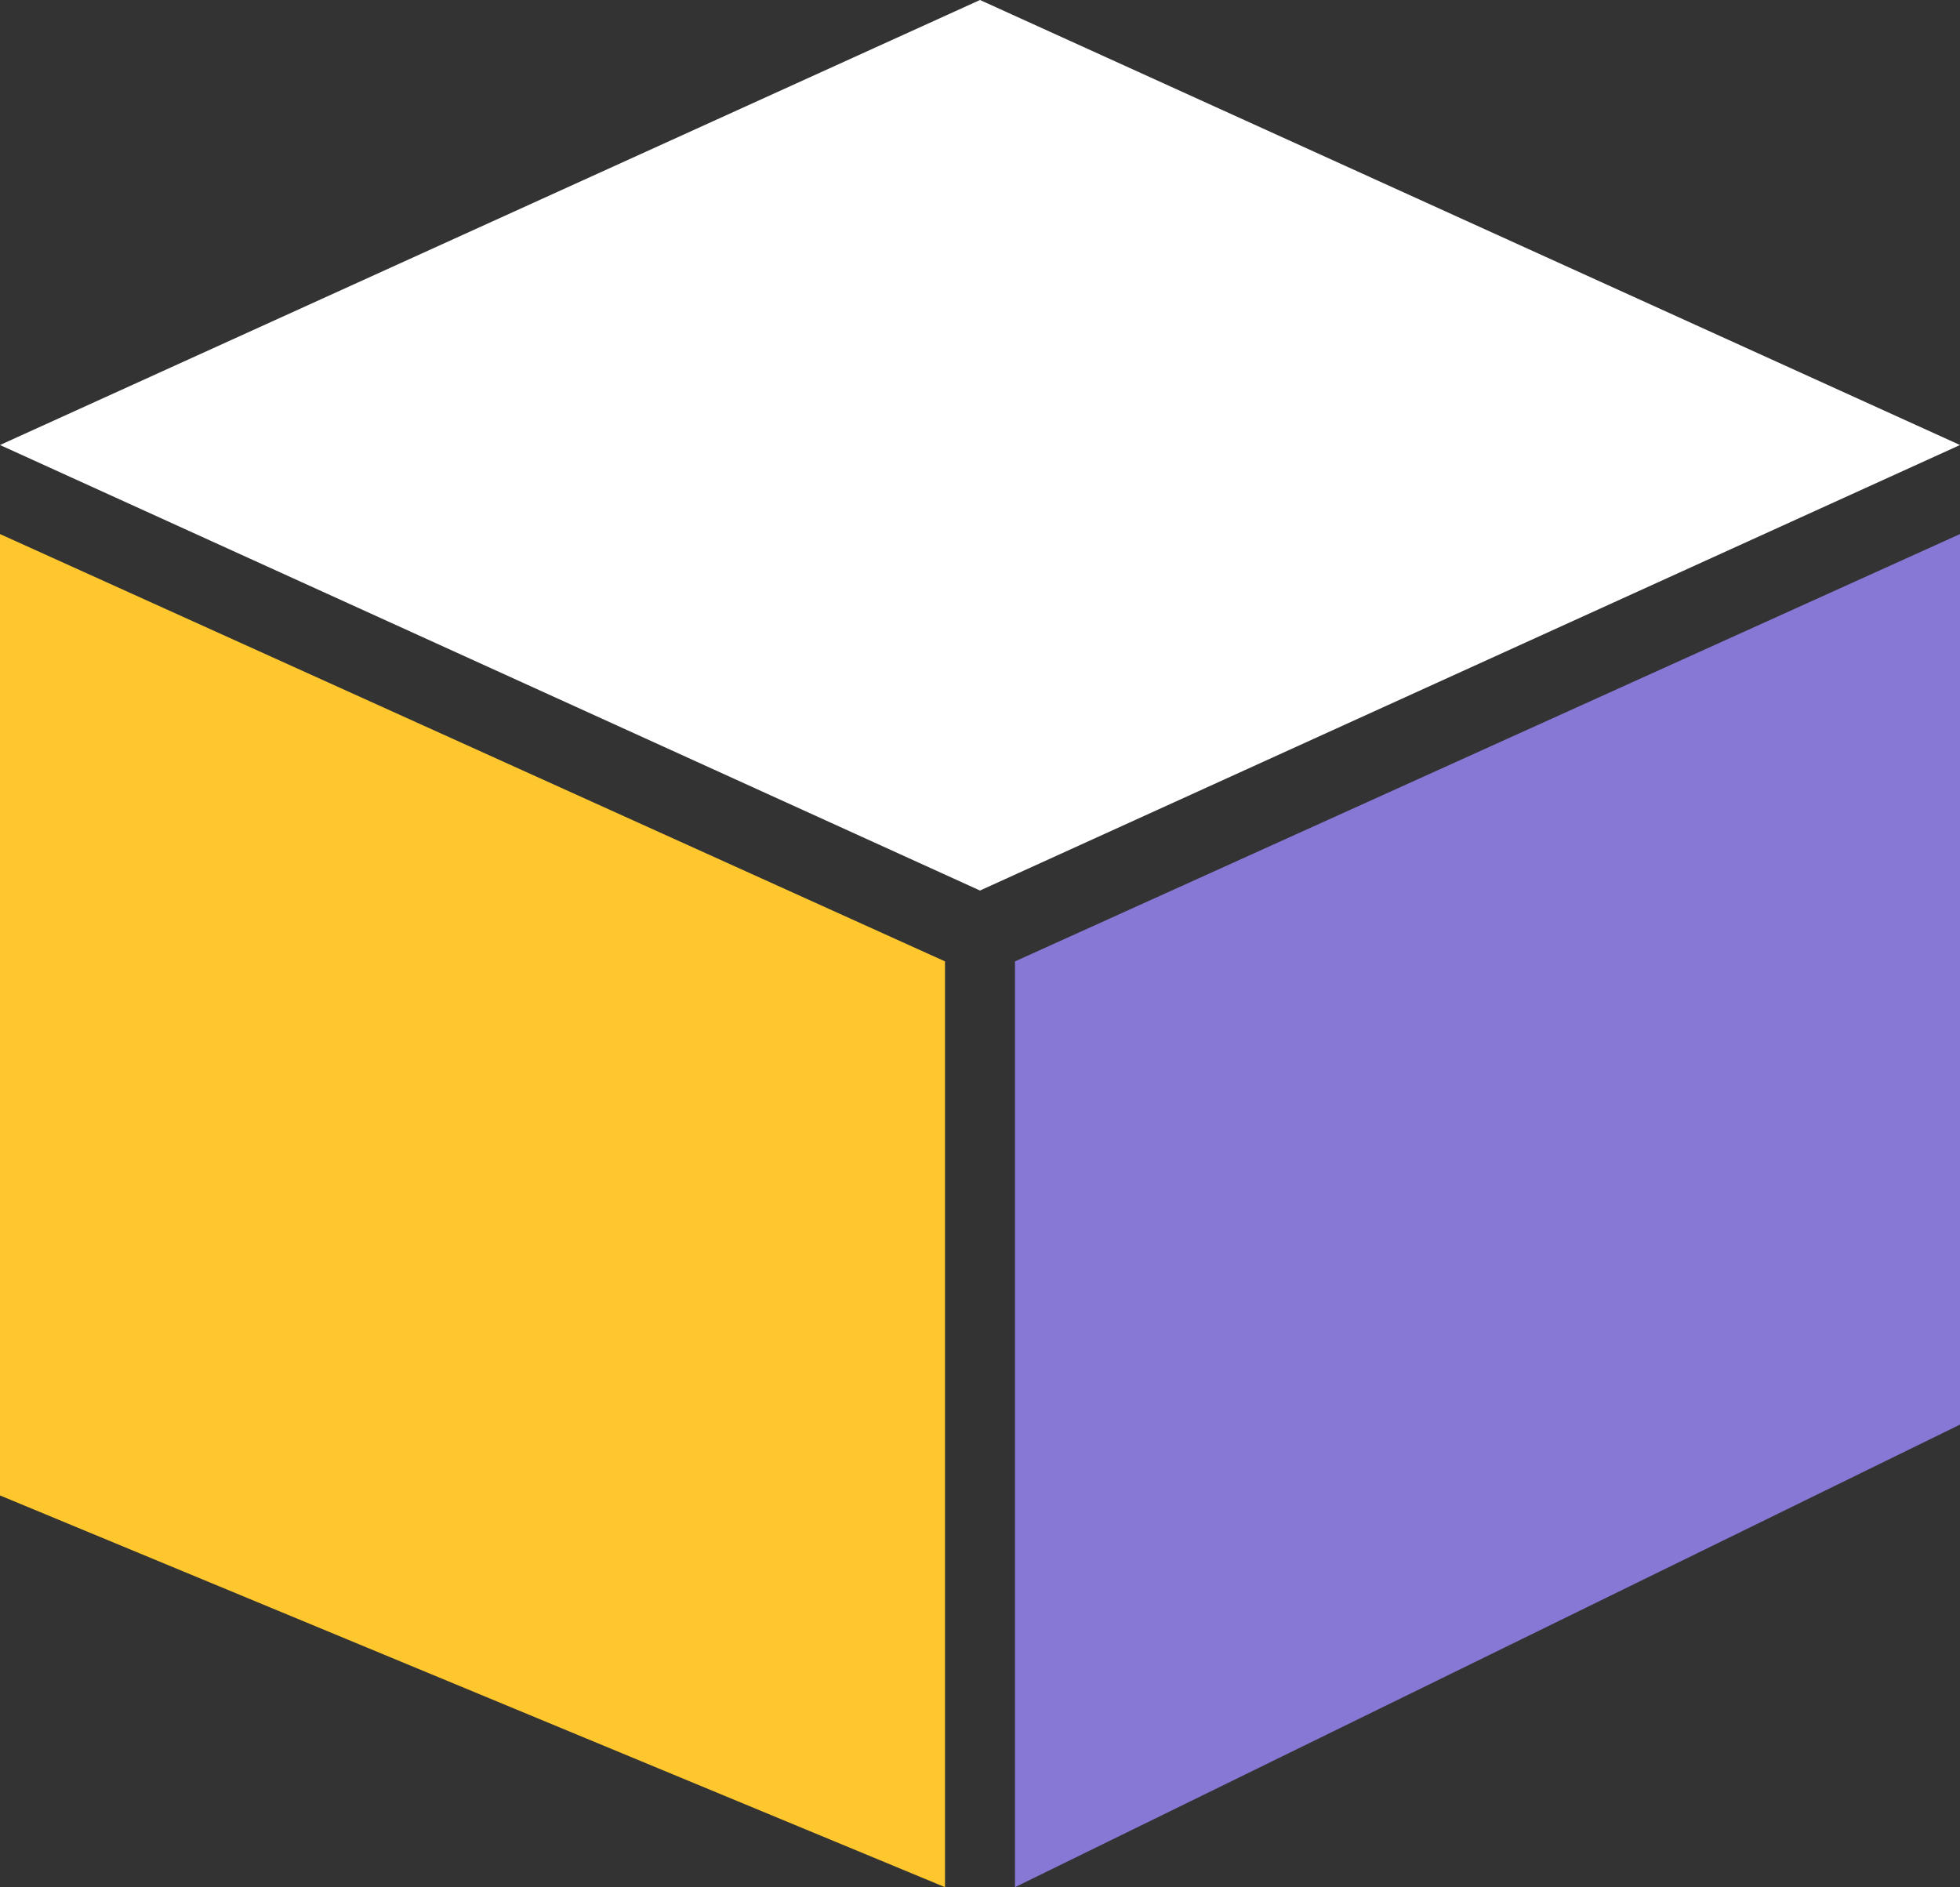
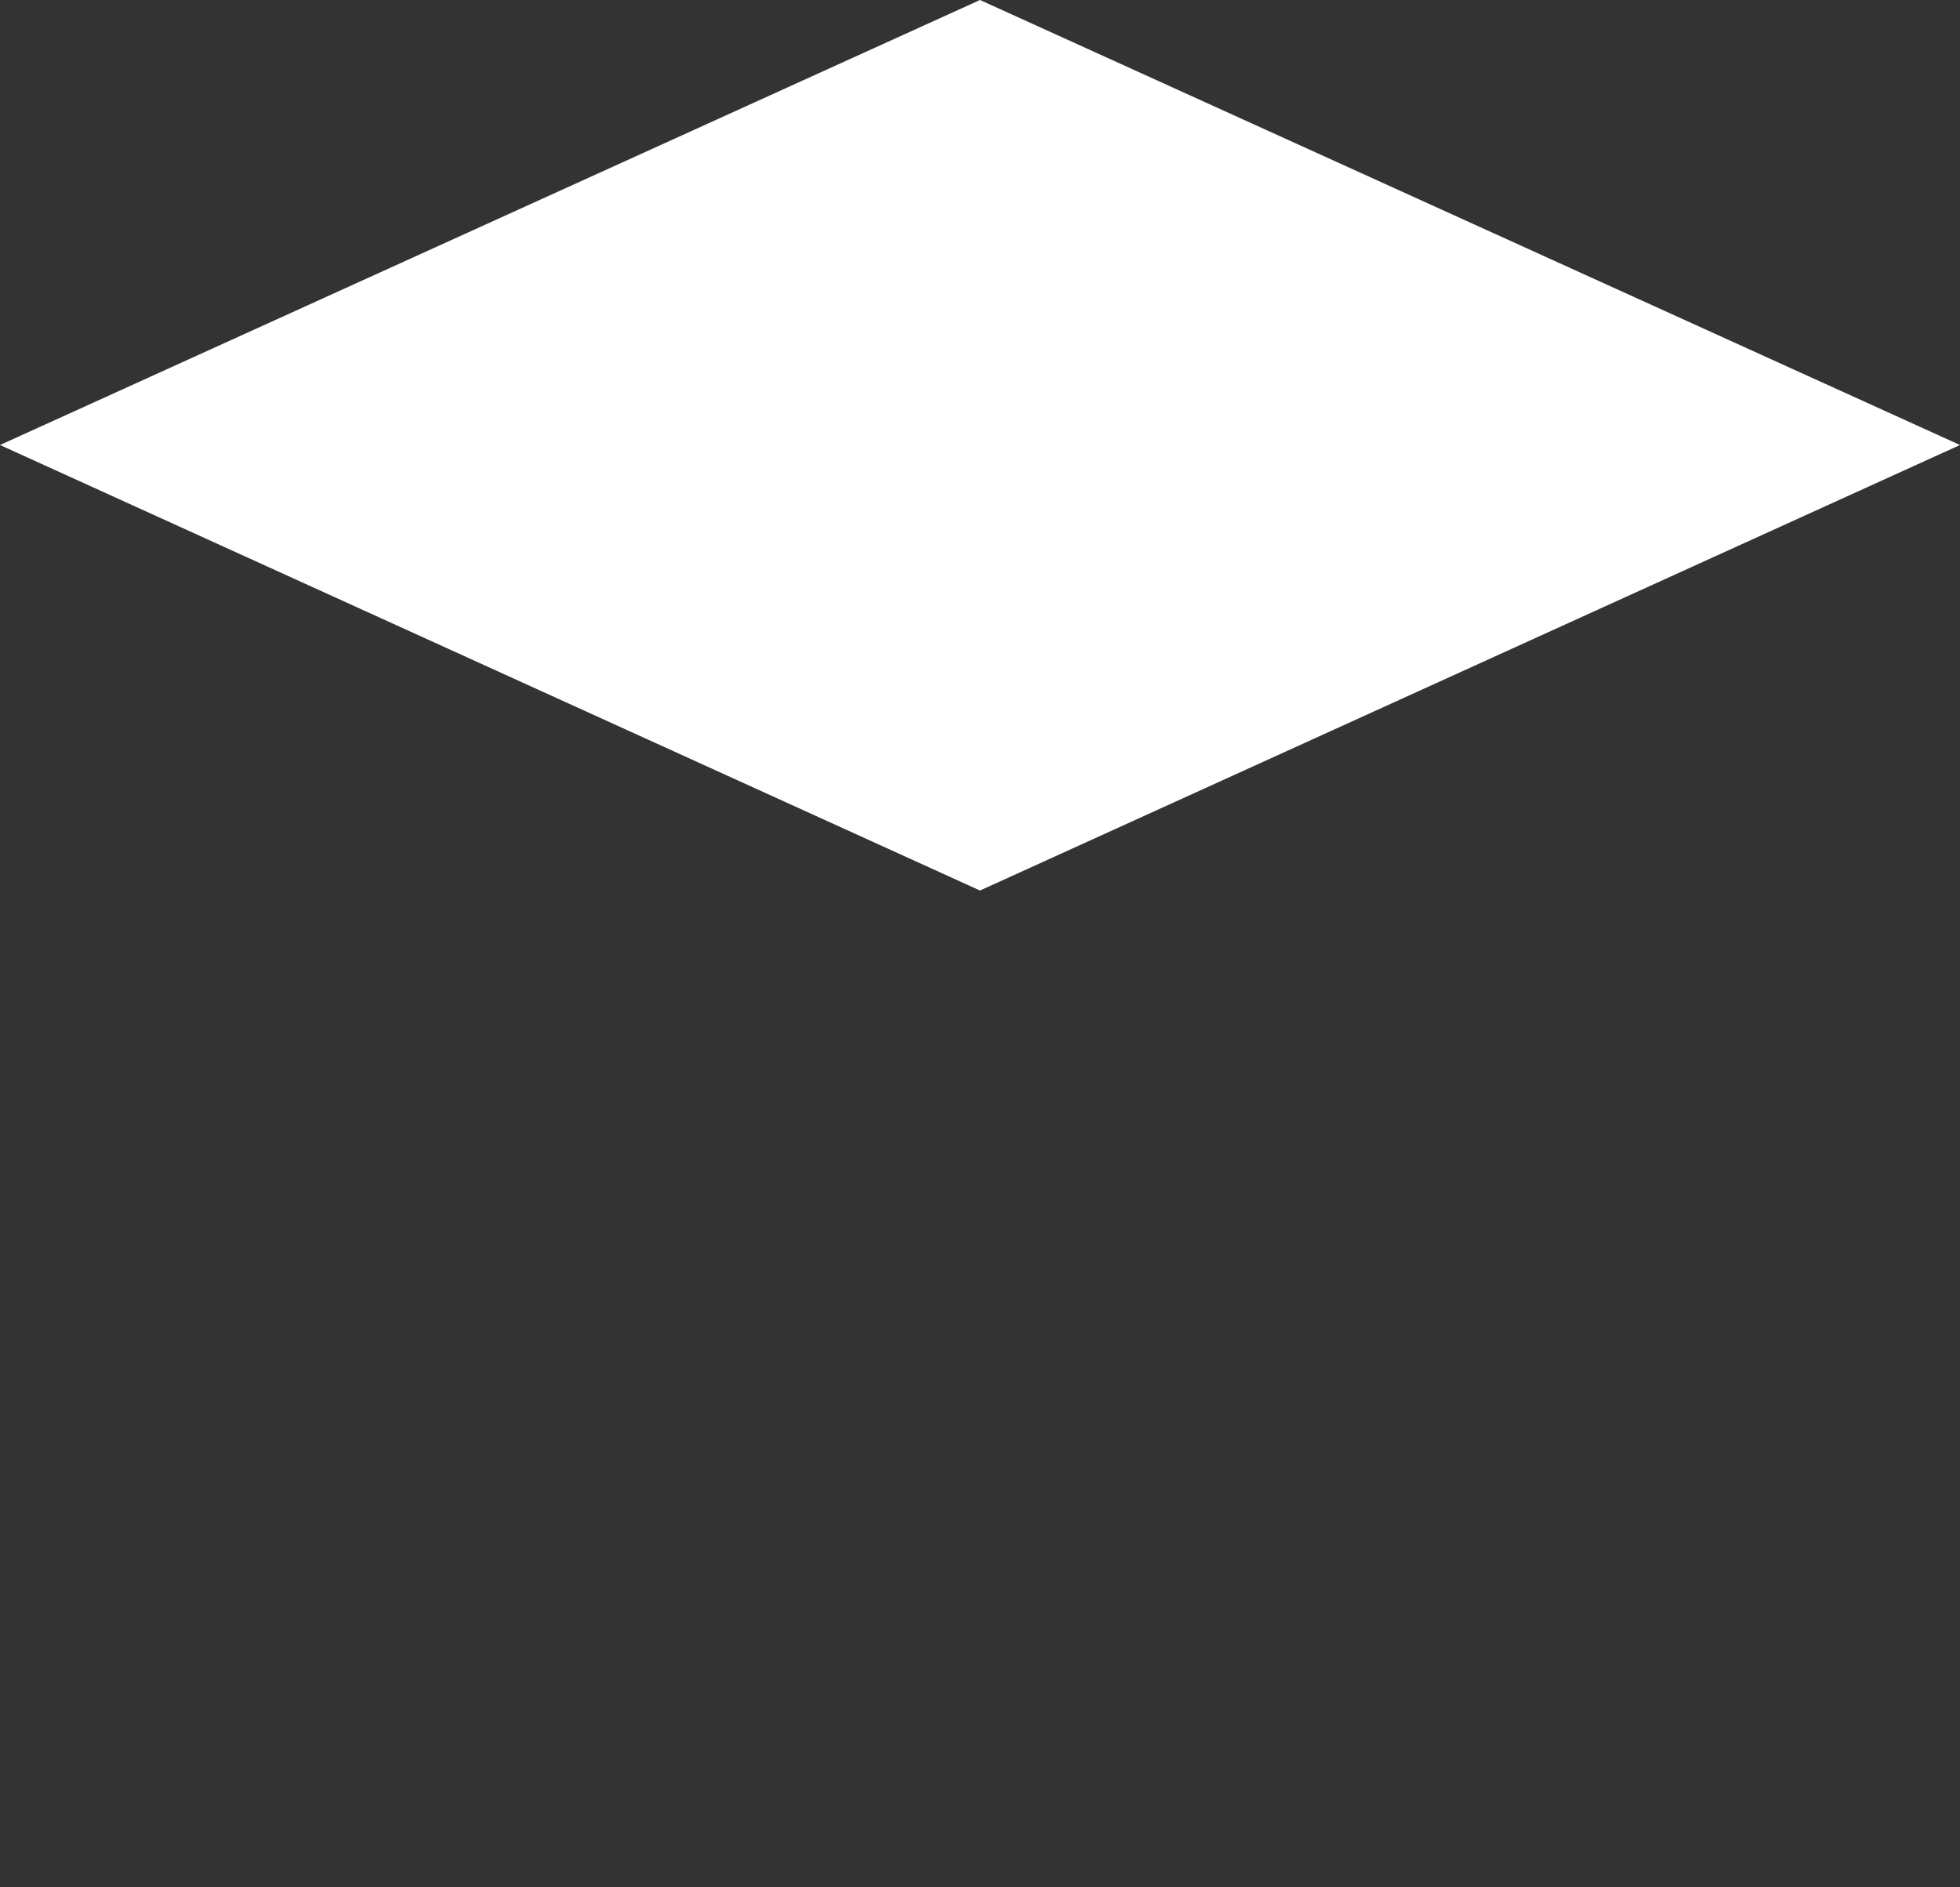
<svg xmlns="http://www.w3.org/2000/svg" id="Group_175769" data-name="Group 175769" width="15.626" height="15.045" viewBox="0 0 15.626 15.045">
  <rect x="0" y="0" width="15.626" height="15.045" fill="#333333" stroke="none" />
  <g id="Group_10" data-name="Group 10" transform="translate(0)">
-     <path id="Rectangle_28" data-name="Rectangle 28" d="M0,0,7.534,3.407v7.381L0,7.665Z" transform="translate(0 4.258)" fill="#ffc72e" />
-     <path id="Rectangle_29" data-name="Rectangle 29" d="M7.534,0,0,3.407v7.381L7.534,7.1Z" transform="translate(8.092 4.258)" fill="#8878d6" />
    <path id="Rectangle_31" data-name="Rectangle 31" d="M7.813-17.9,0-21.452,7.813-25l7.813,3.548Z" transform="translate(0 25)" fill="#fff" />
  </g>
</svg>